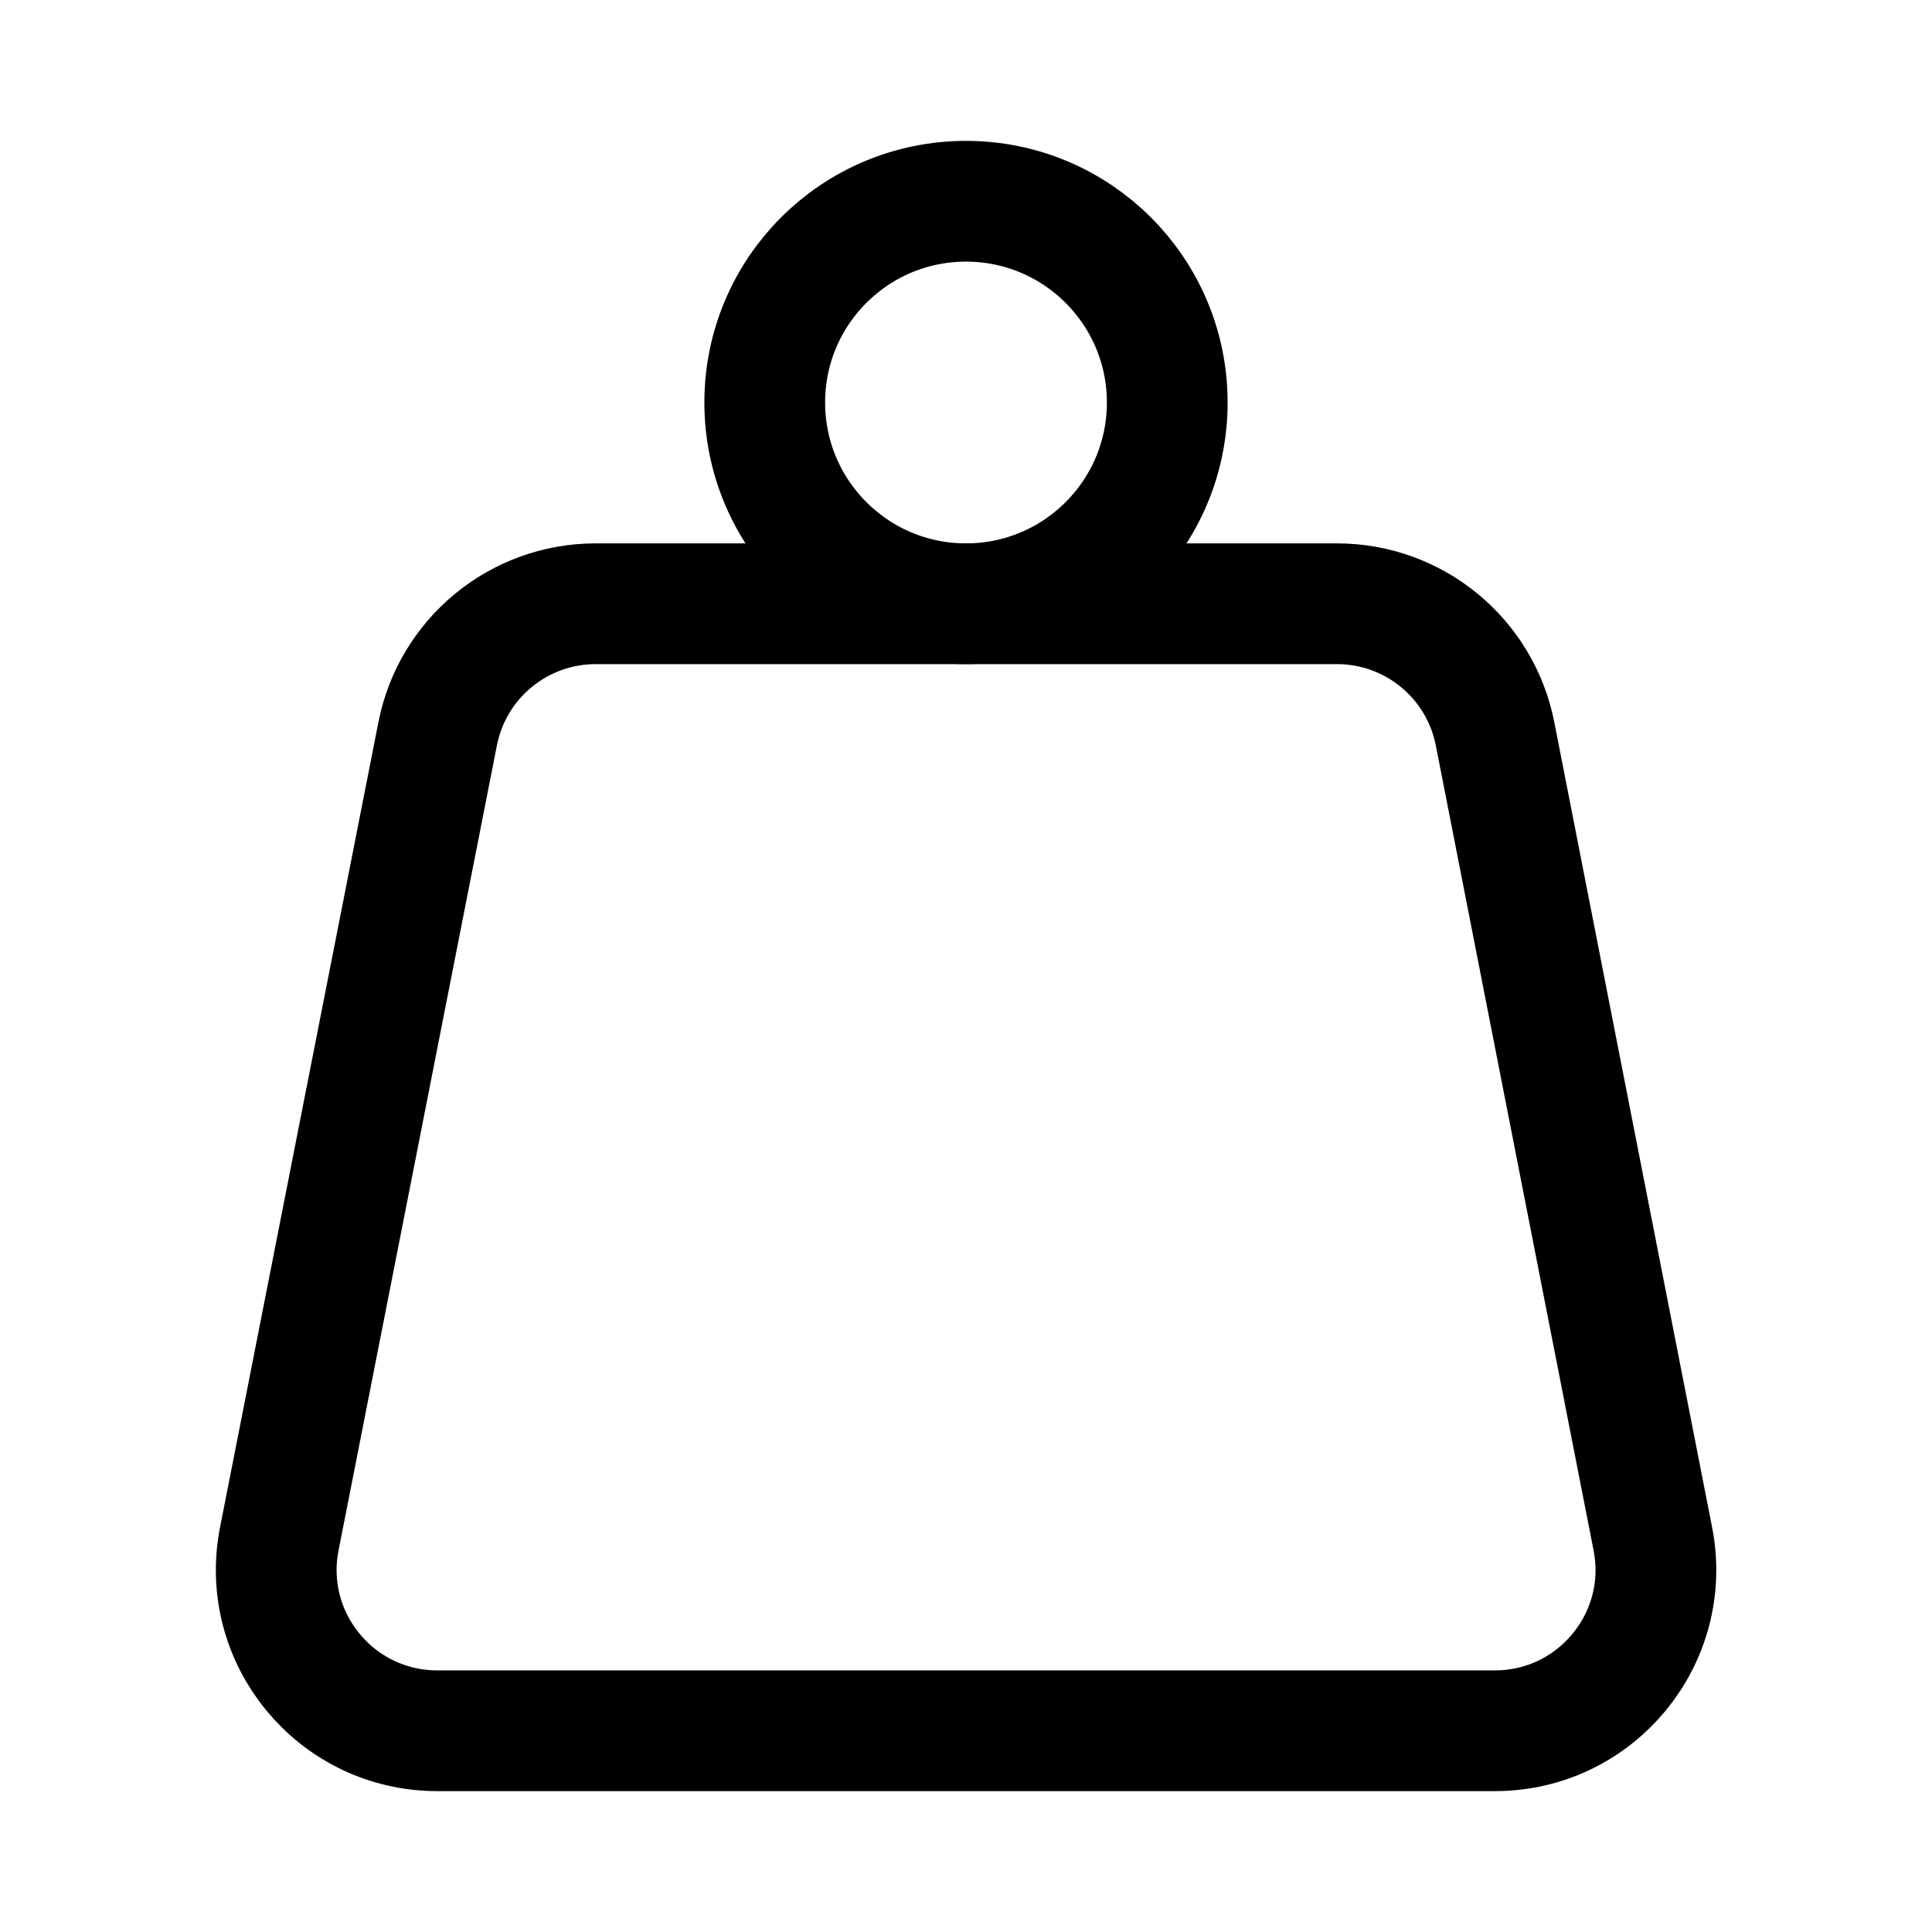
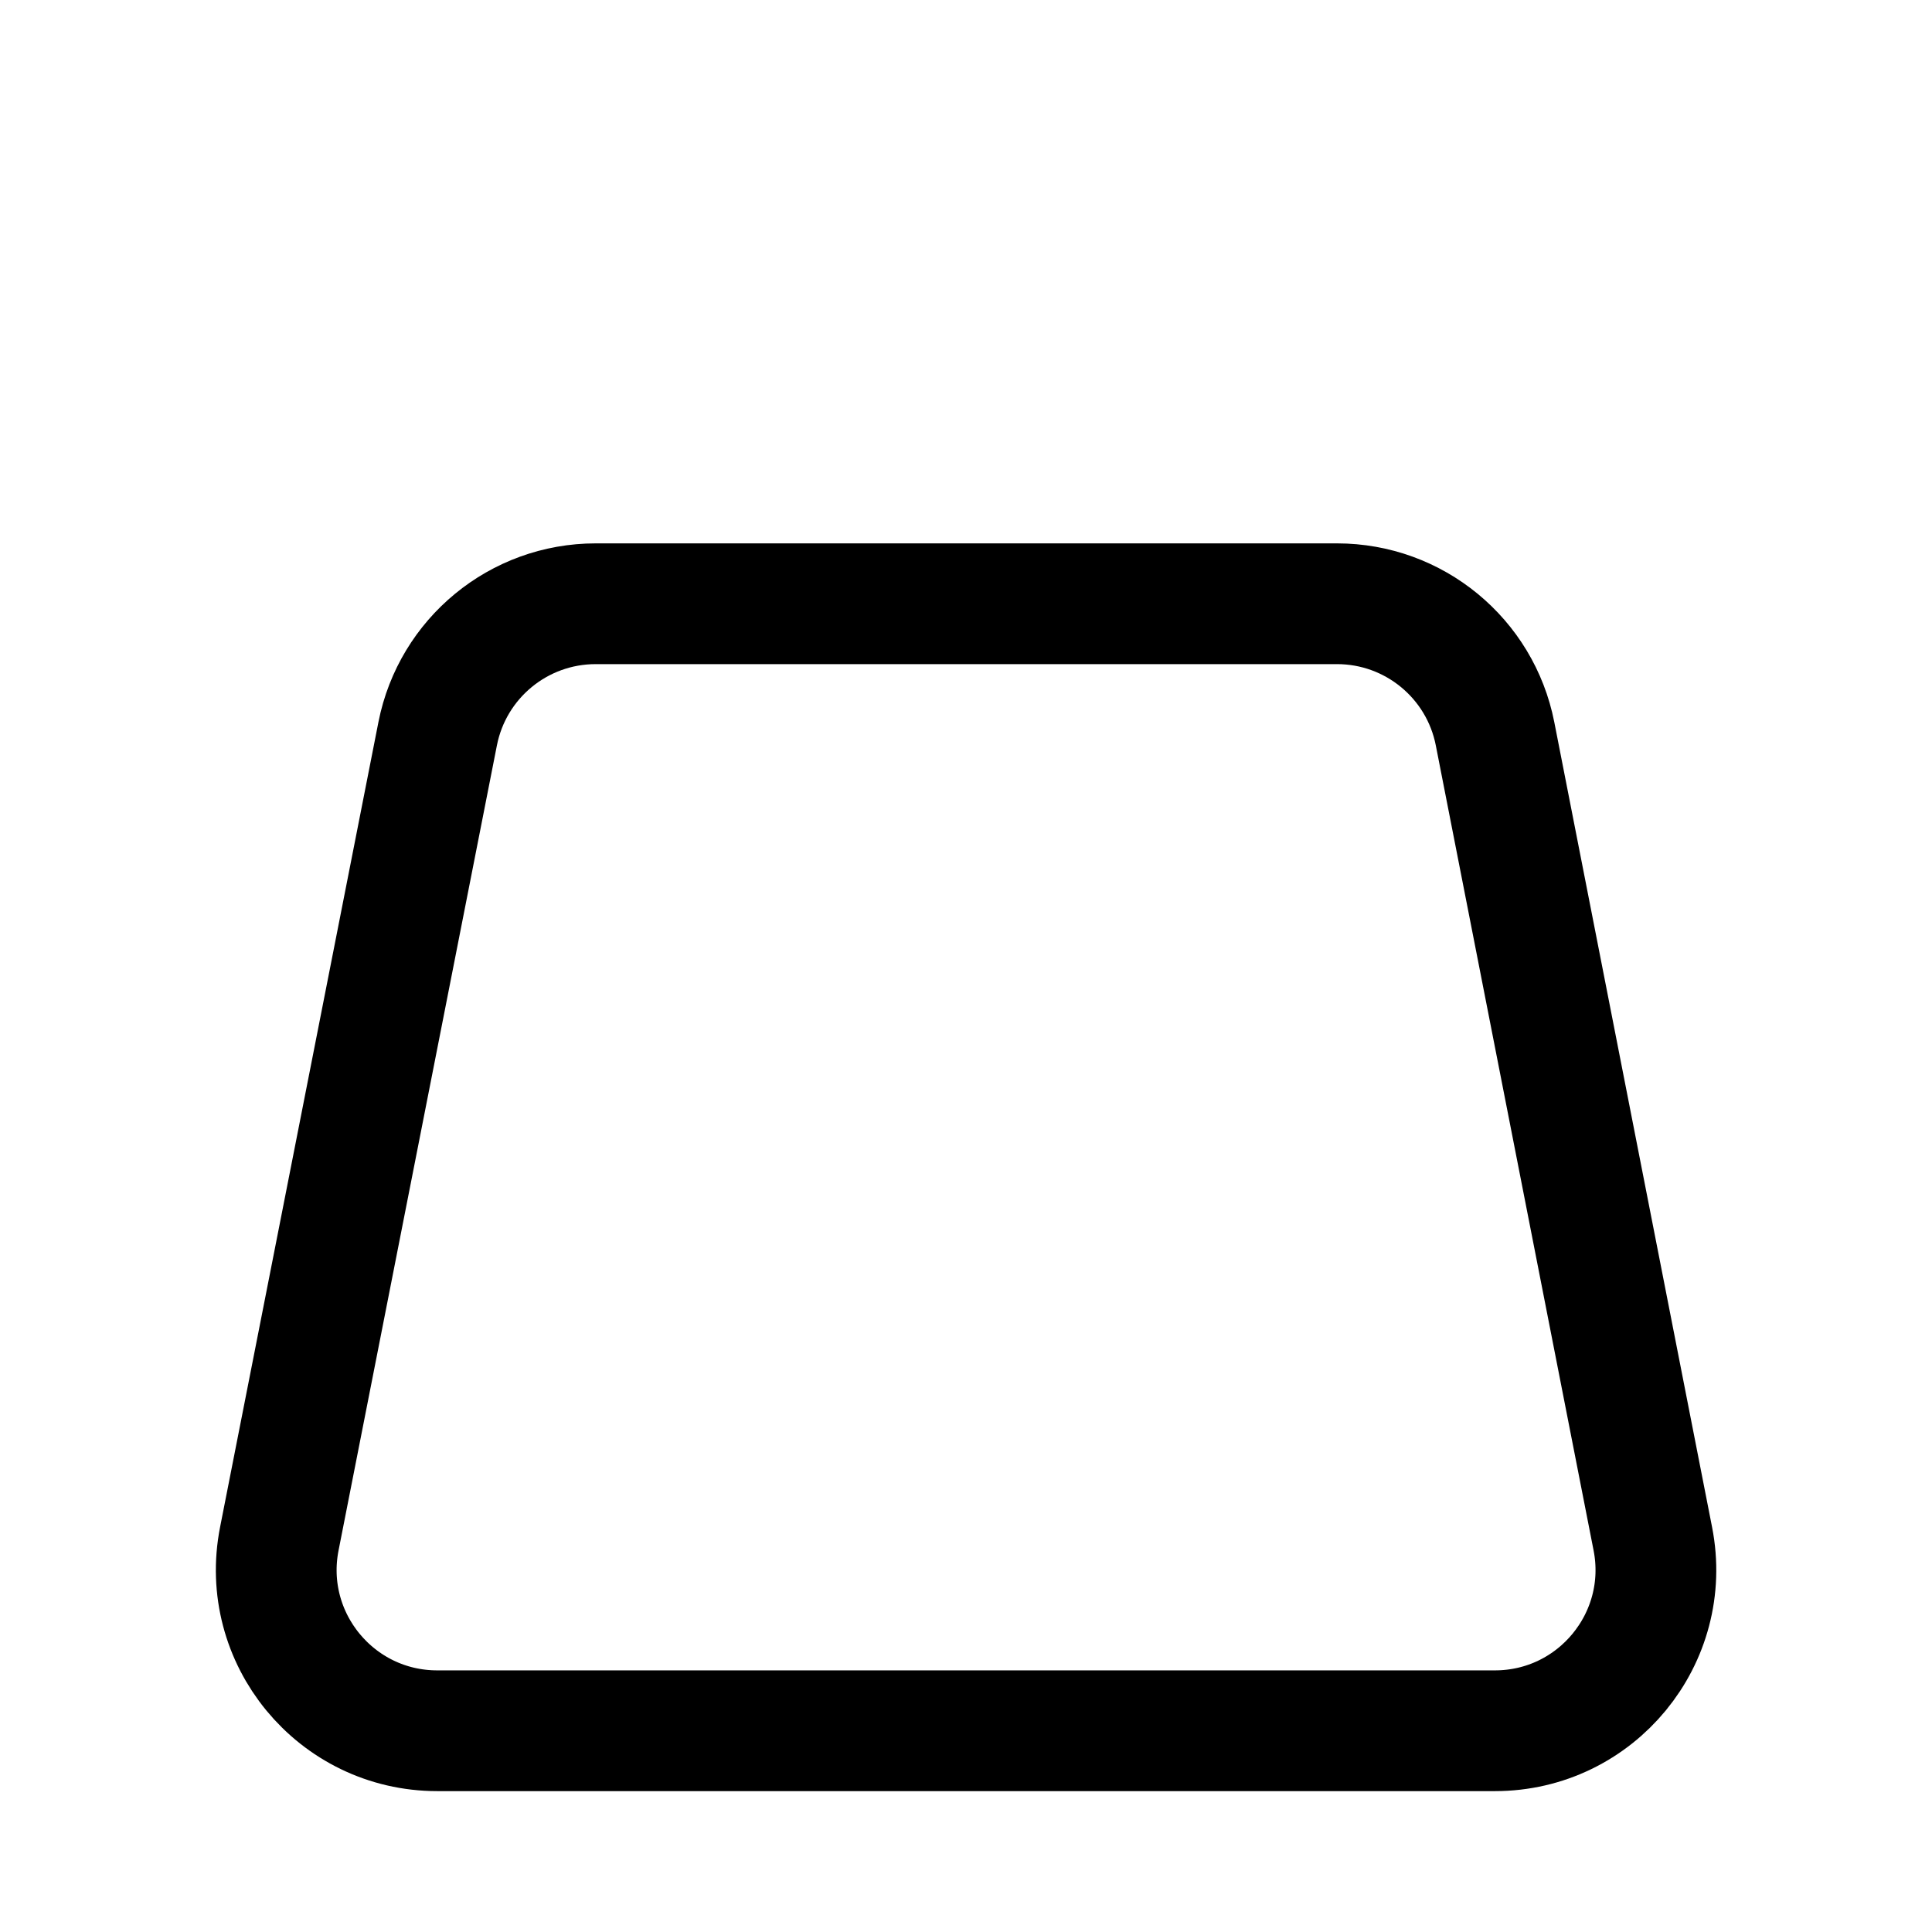
<svg xmlns="http://www.w3.org/2000/svg" fill="none" viewBox="0 0 24 24" height="24" width="24">
  <path stroke-linejoin="round" stroke-width="1.5" stroke="black" d="M5.437 9.114C5.622 8.176 6.444 7.5 7.4 7.5H16.609C17.565 7.5 18.388 8.177 18.572 9.115L20.532 19.115C20.775 20.351 19.829 21.5 18.57 21.5H5.432C4.172 21.5 3.226 20.35 3.47 19.114L5.437 9.114Z" />
-   <path stroke-linejoin="round" stroke-width="1.5" stroke="black" d="M14.5 5C14.5 6.381 13.381 7.5 12 7.5C10.619 7.5 9.5 6.381 9.5 5C9.5 3.619 10.619 2.5 12 2.5C13.381 2.5 14.5 3.619 14.5 5Z" />
</svg>